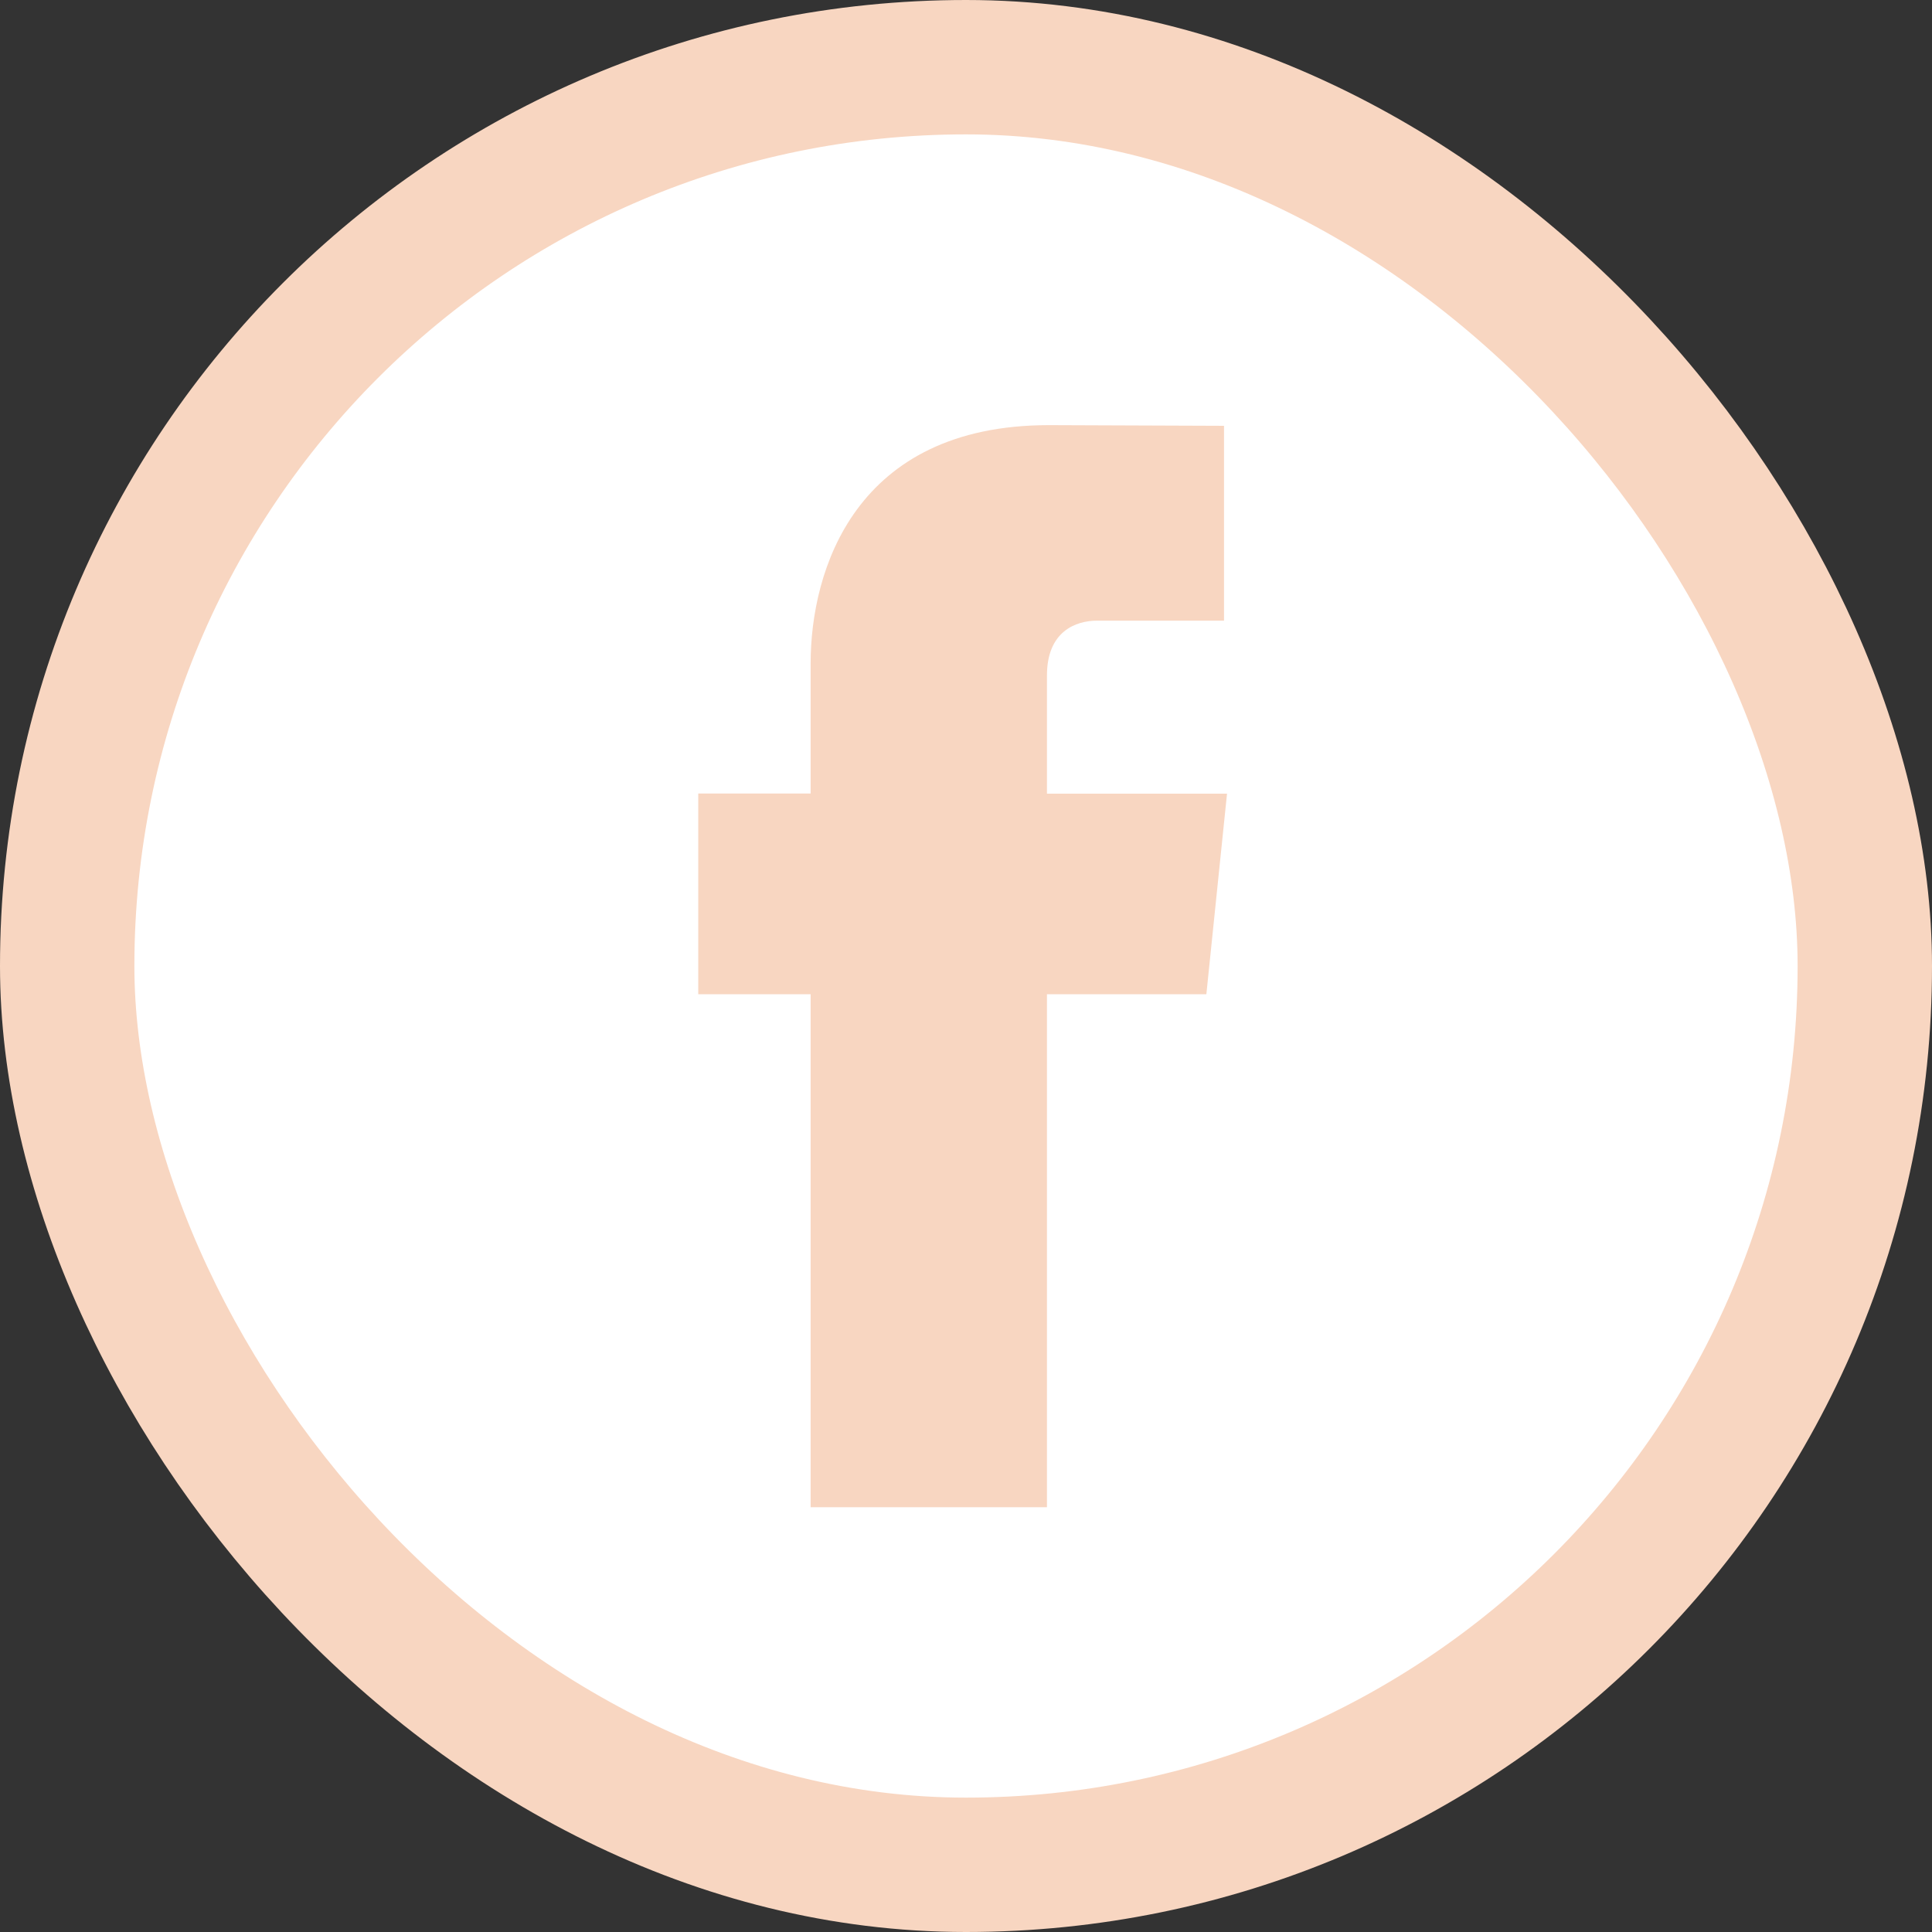
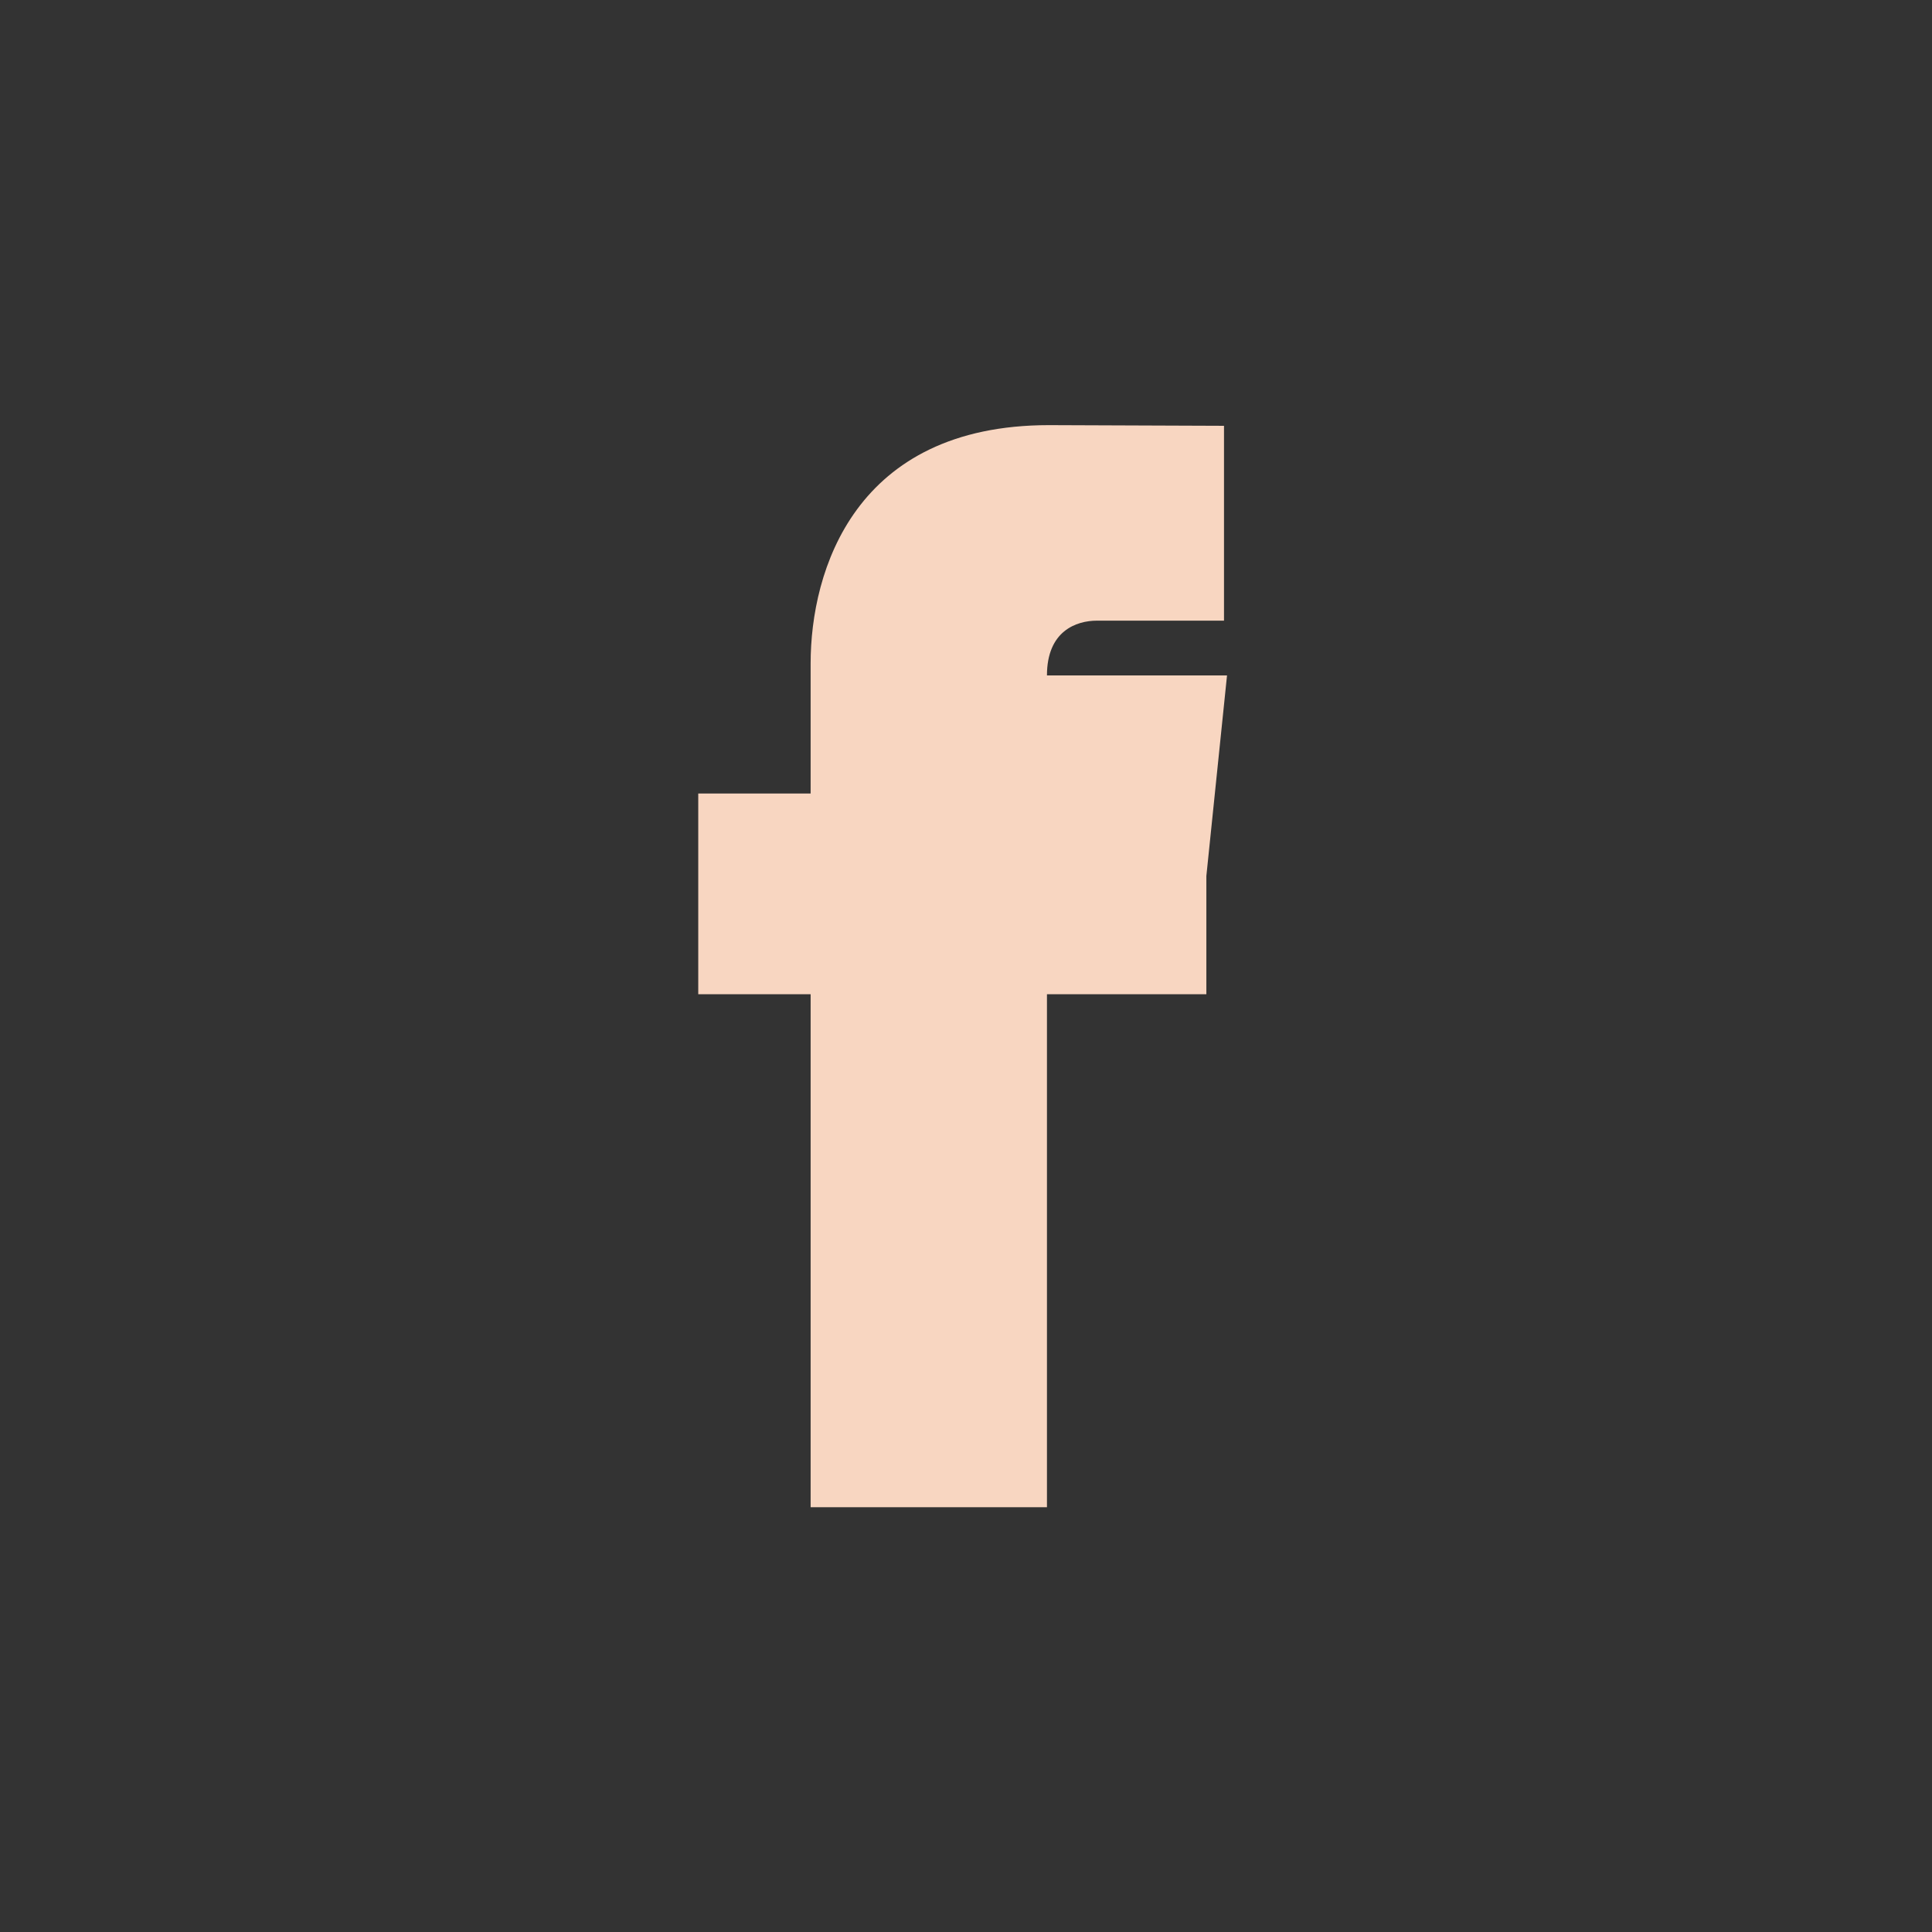
<svg xmlns="http://www.w3.org/2000/svg" id="Layer_1" viewBox="0 0 115.02 115.02">
  <rect x="0" y="0" width="115.02" height="115.02" fill="#333333" stroke="none" />
  <defs>
    <style>
      .cls-1 {
        fill: #f8d6c1;
      }

      .cls-2 {
        fill: #fff;
        stroke: #f8d6c1;
        stroke-miterlimit: 10;
        stroke-width: 8px;
      }
    </style>
  </defs>
-   <rect class="cls-2" x="4" y="4" width="107.02" height="107.02" rx="53.51" ry="53.51" />
-   <path class="cls-1" d="M71.82,59.19h-9.49v30.54h-14.07v-30.54h-6.69v-11.95h6.69v-7.74c0-5.53,2.63-14.19,14.19-14.19l10.42.04v11.6h-7.56c-1.24,0-2.98.62-2.98,3.26v7.04h10.72l-1.23,11.94ZM73.46,59.54" />
+   <path class="cls-1" d="M71.82,59.19h-9.49v30.54h-14.07v-30.54h-6.69v-11.95h6.69v-7.74c0-5.53,2.63-14.19,14.19-14.19l10.42.04v11.6h-7.56c-1.24,0-2.98.62-2.98,3.26h10.72l-1.23,11.94ZM73.46,59.54" />
</svg>